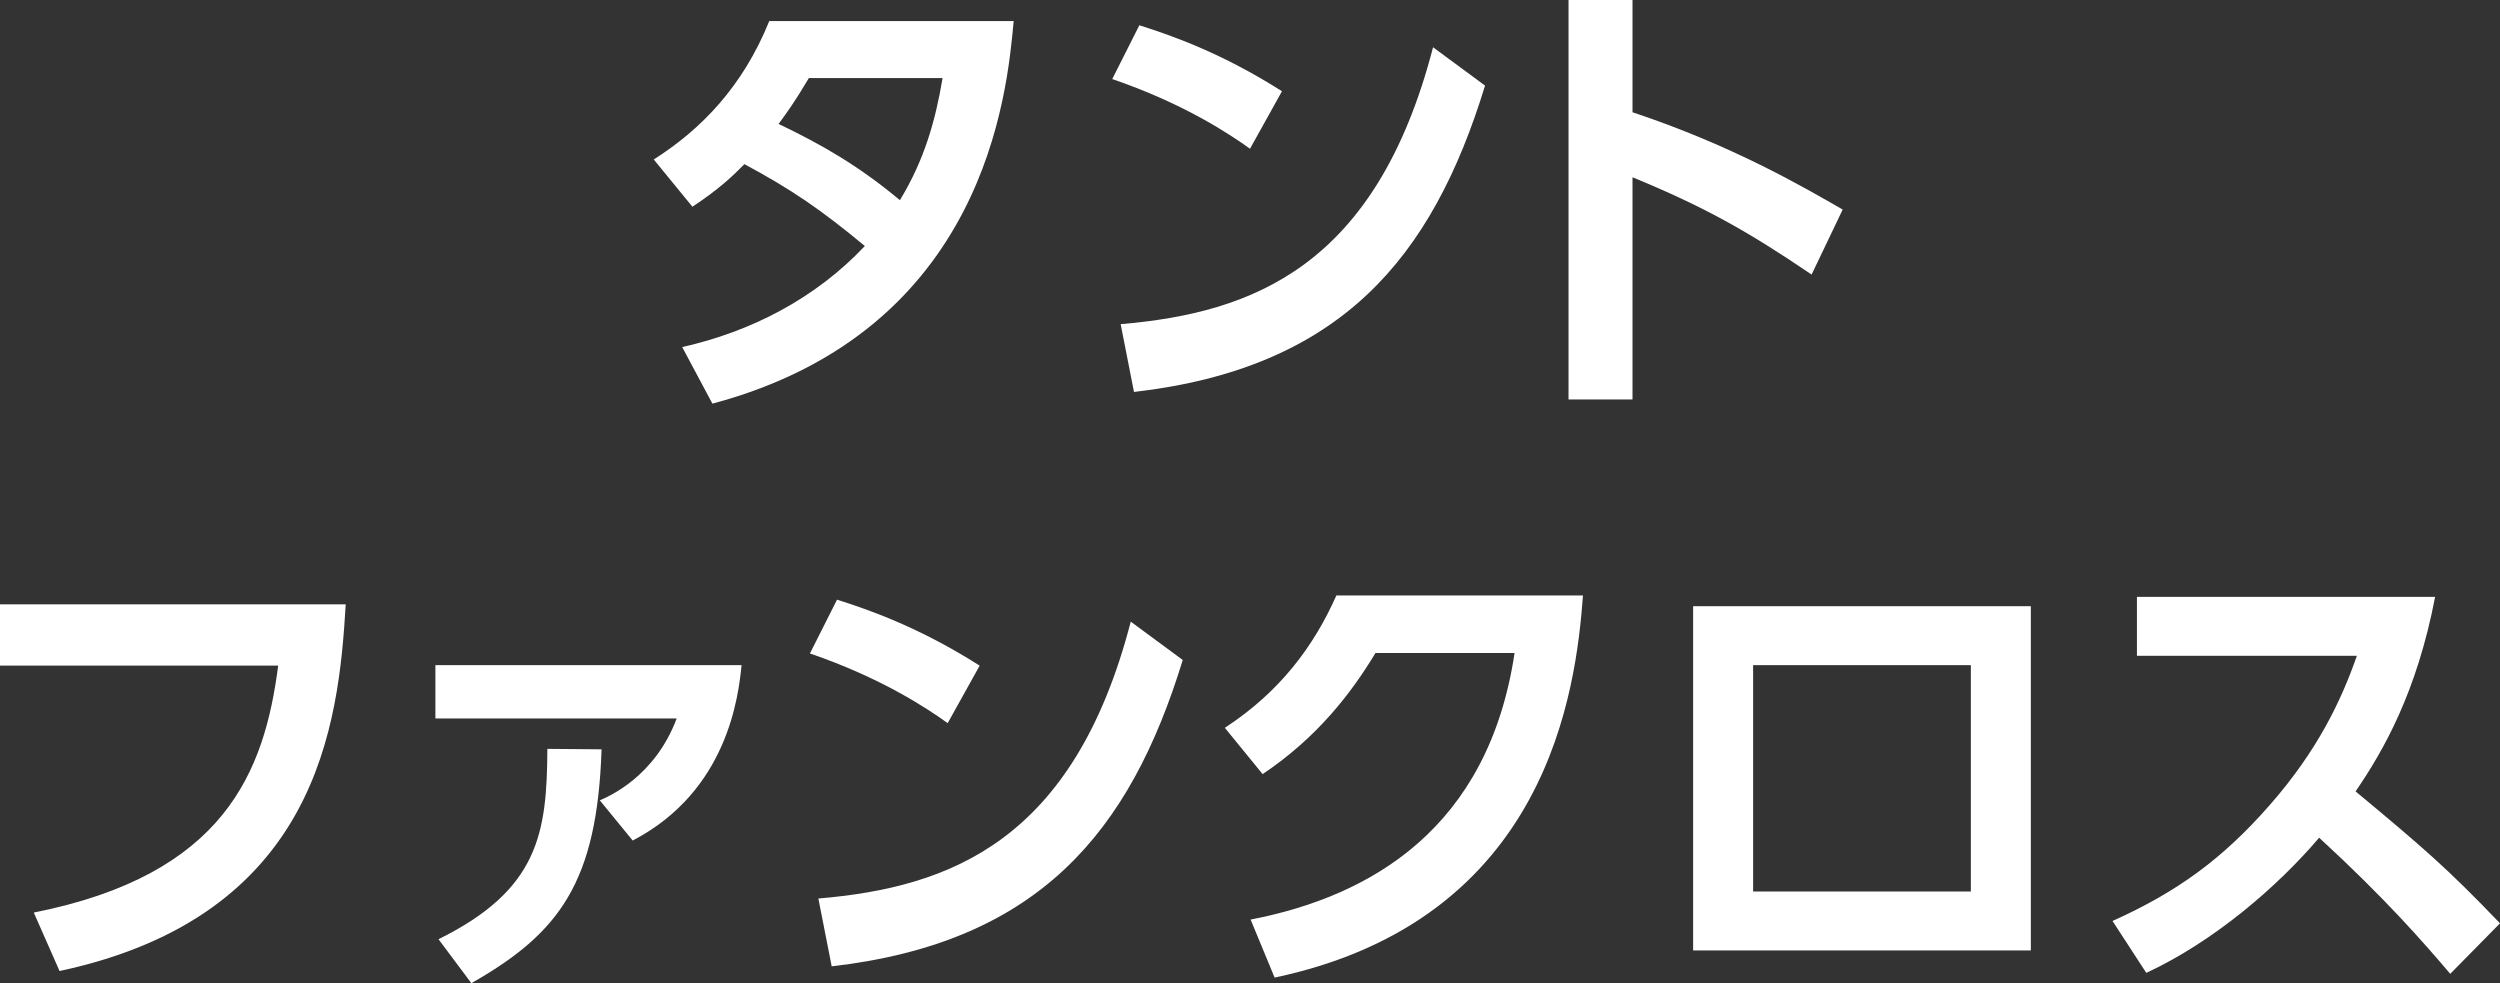
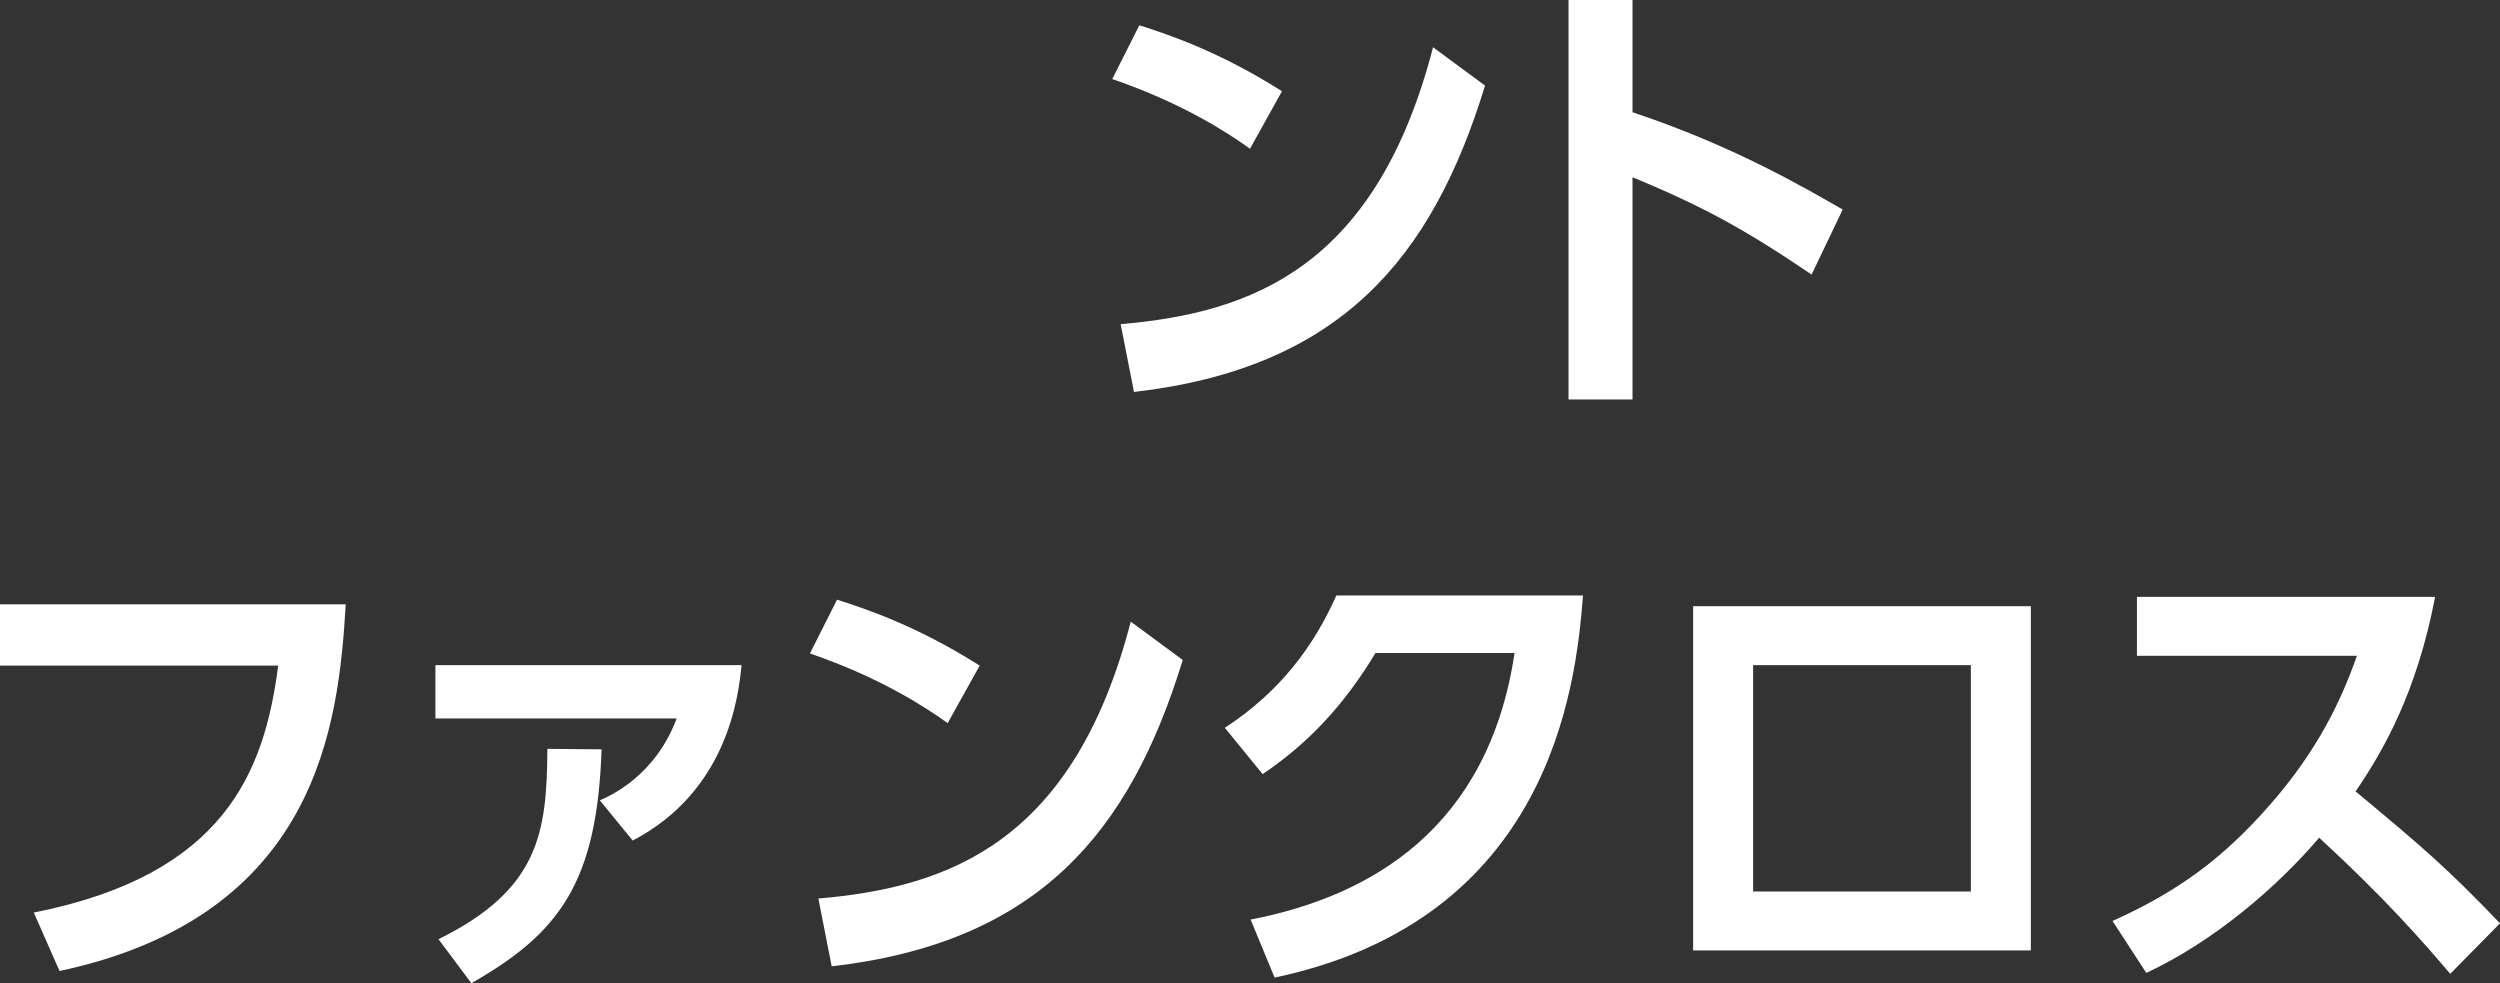
<svg xmlns="http://www.w3.org/2000/svg" id="_レイヤー_2" data-name="レイヤー 2" width="117.609" height="46.252" viewBox="0 0 117.609 46.252">
  <rect x="0" y="0" width="117.609" height="46.252" fill="#333333" stroke="none" />
  <defs>
    <style>
      .cls-1 {
        fill: #fff;
      }
    </style>
  </defs>
  <g id="contents">
    <g>
-       <path class="cls-1" d="M30.754,7.503c2.216-1.408,4.181-3.411,5.435-6.513h11.498c-.313,3.411-1.317,14.566-14.173,17.999l-1.421-2.662c3.24-.726,6.271-2.289,8.592-4.753-2.069-1.716-3.449-2.662-5.665-3.851-.564.572-1.212,1.188-2.446,2.002l-1.819-2.222ZM38.05,3.675c-.69,1.166-1.024,1.606-1.422,2.156,2.028.968,3.784,1.98,5.707,3.586,1.15-1.892,1.672-3.74,2.007-5.743h-6.292Z" />
      <path class="cls-1" d="M58.804,6.997c-.92-.66-3.073-2.112-6.48-3.278l1.275-2.53c1.526.484,3.867,1.298,6.71,3.103l-1.505,2.706ZM52.72,15.249c6.209-.528,12.021-2.707,14.696-13.026l2.446,1.804c-2.488,8.119-6.794,13.29-16.515,14.412l-.627-3.19Z" />
      <path class="cls-1" d="M85.223,12.916c-3.01-2.046-5.059-3.19-8.424-4.577v10.452h-3.01V0h3.01v5.281c4.703,1.562,8.048,3.521,9.888,4.577l-1.463,3.059Z" />
      <path class="cls-1" d="M16.264,28.43c-.334,5.677-1.317,14.654-13.463,17.25l-1.212-2.75c8.989-1.782,10.85-6.623,11.498-11.618H0v-2.883h16.264Z" />
      <path class="cls-1" d="M34.886,31.291c-.146,1.452-.648,5.918-5.122,8.251l-1.547-1.892c.46-.198,2.592-1.123,3.617-3.851h-11.351v-2.508h14.403ZM20.628,44.184c4.725-2.332,5.101-4.995,5.122-8.955l2.55.022c-.209,6.271-1.986,8.647-6.125,11.001l-1.547-2.068Z" />
      <path class="cls-1" d="M44.582,34.019c-.92-.66-3.073-2.112-6.48-3.278l1.275-2.53c1.526.484,3.867,1.298,6.71,3.103l-1.505,2.706ZM38.499,42.27c6.208-.528,12.02-2.707,14.696-13.026l2.446,1.804c-2.488,8.119-6.794,13.29-16.515,14.412l-.627-3.19Z" />
      <path class="cls-1" d="M58.834,43.26c5.686-1.101,11.184-4.313,12.417-12.542h-6.543c-1.129,1.87-2.718,3.96-5.31,5.699l-1.777-2.178c2.592-1.694,4.181-3.829,5.247-6.227h11.602c-.334,4.423-1.609,15.249-14.508,17.977l-1.128-2.728Z" />
      <path class="cls-1" d="M95.538,28.518v16.194h-15.887v-16.194h15.887ZM92.716,31.291h-10.243v10.649h10.243v-10.649Z" />
      <path class="cls-1" d="M114.557,28.078c-.857,4.467-2.404,7.195-3.742,9.153,3.177,2.641,4.306,3.609,6.794,6.205l-2.341,2.376c-1.275-1.496-3.052-3.542-6.167-6.403-1.965,2.31-4.955,4.884-8.132,6.359l-1.589-2.442c3.031-1.364,5.164-2.904,7.4-5.457,2.258-2.574,3.366-4.929,4.097-7.019h-10.348v-2.772h14.027Z" />
    </g>
  </g>
</svg>